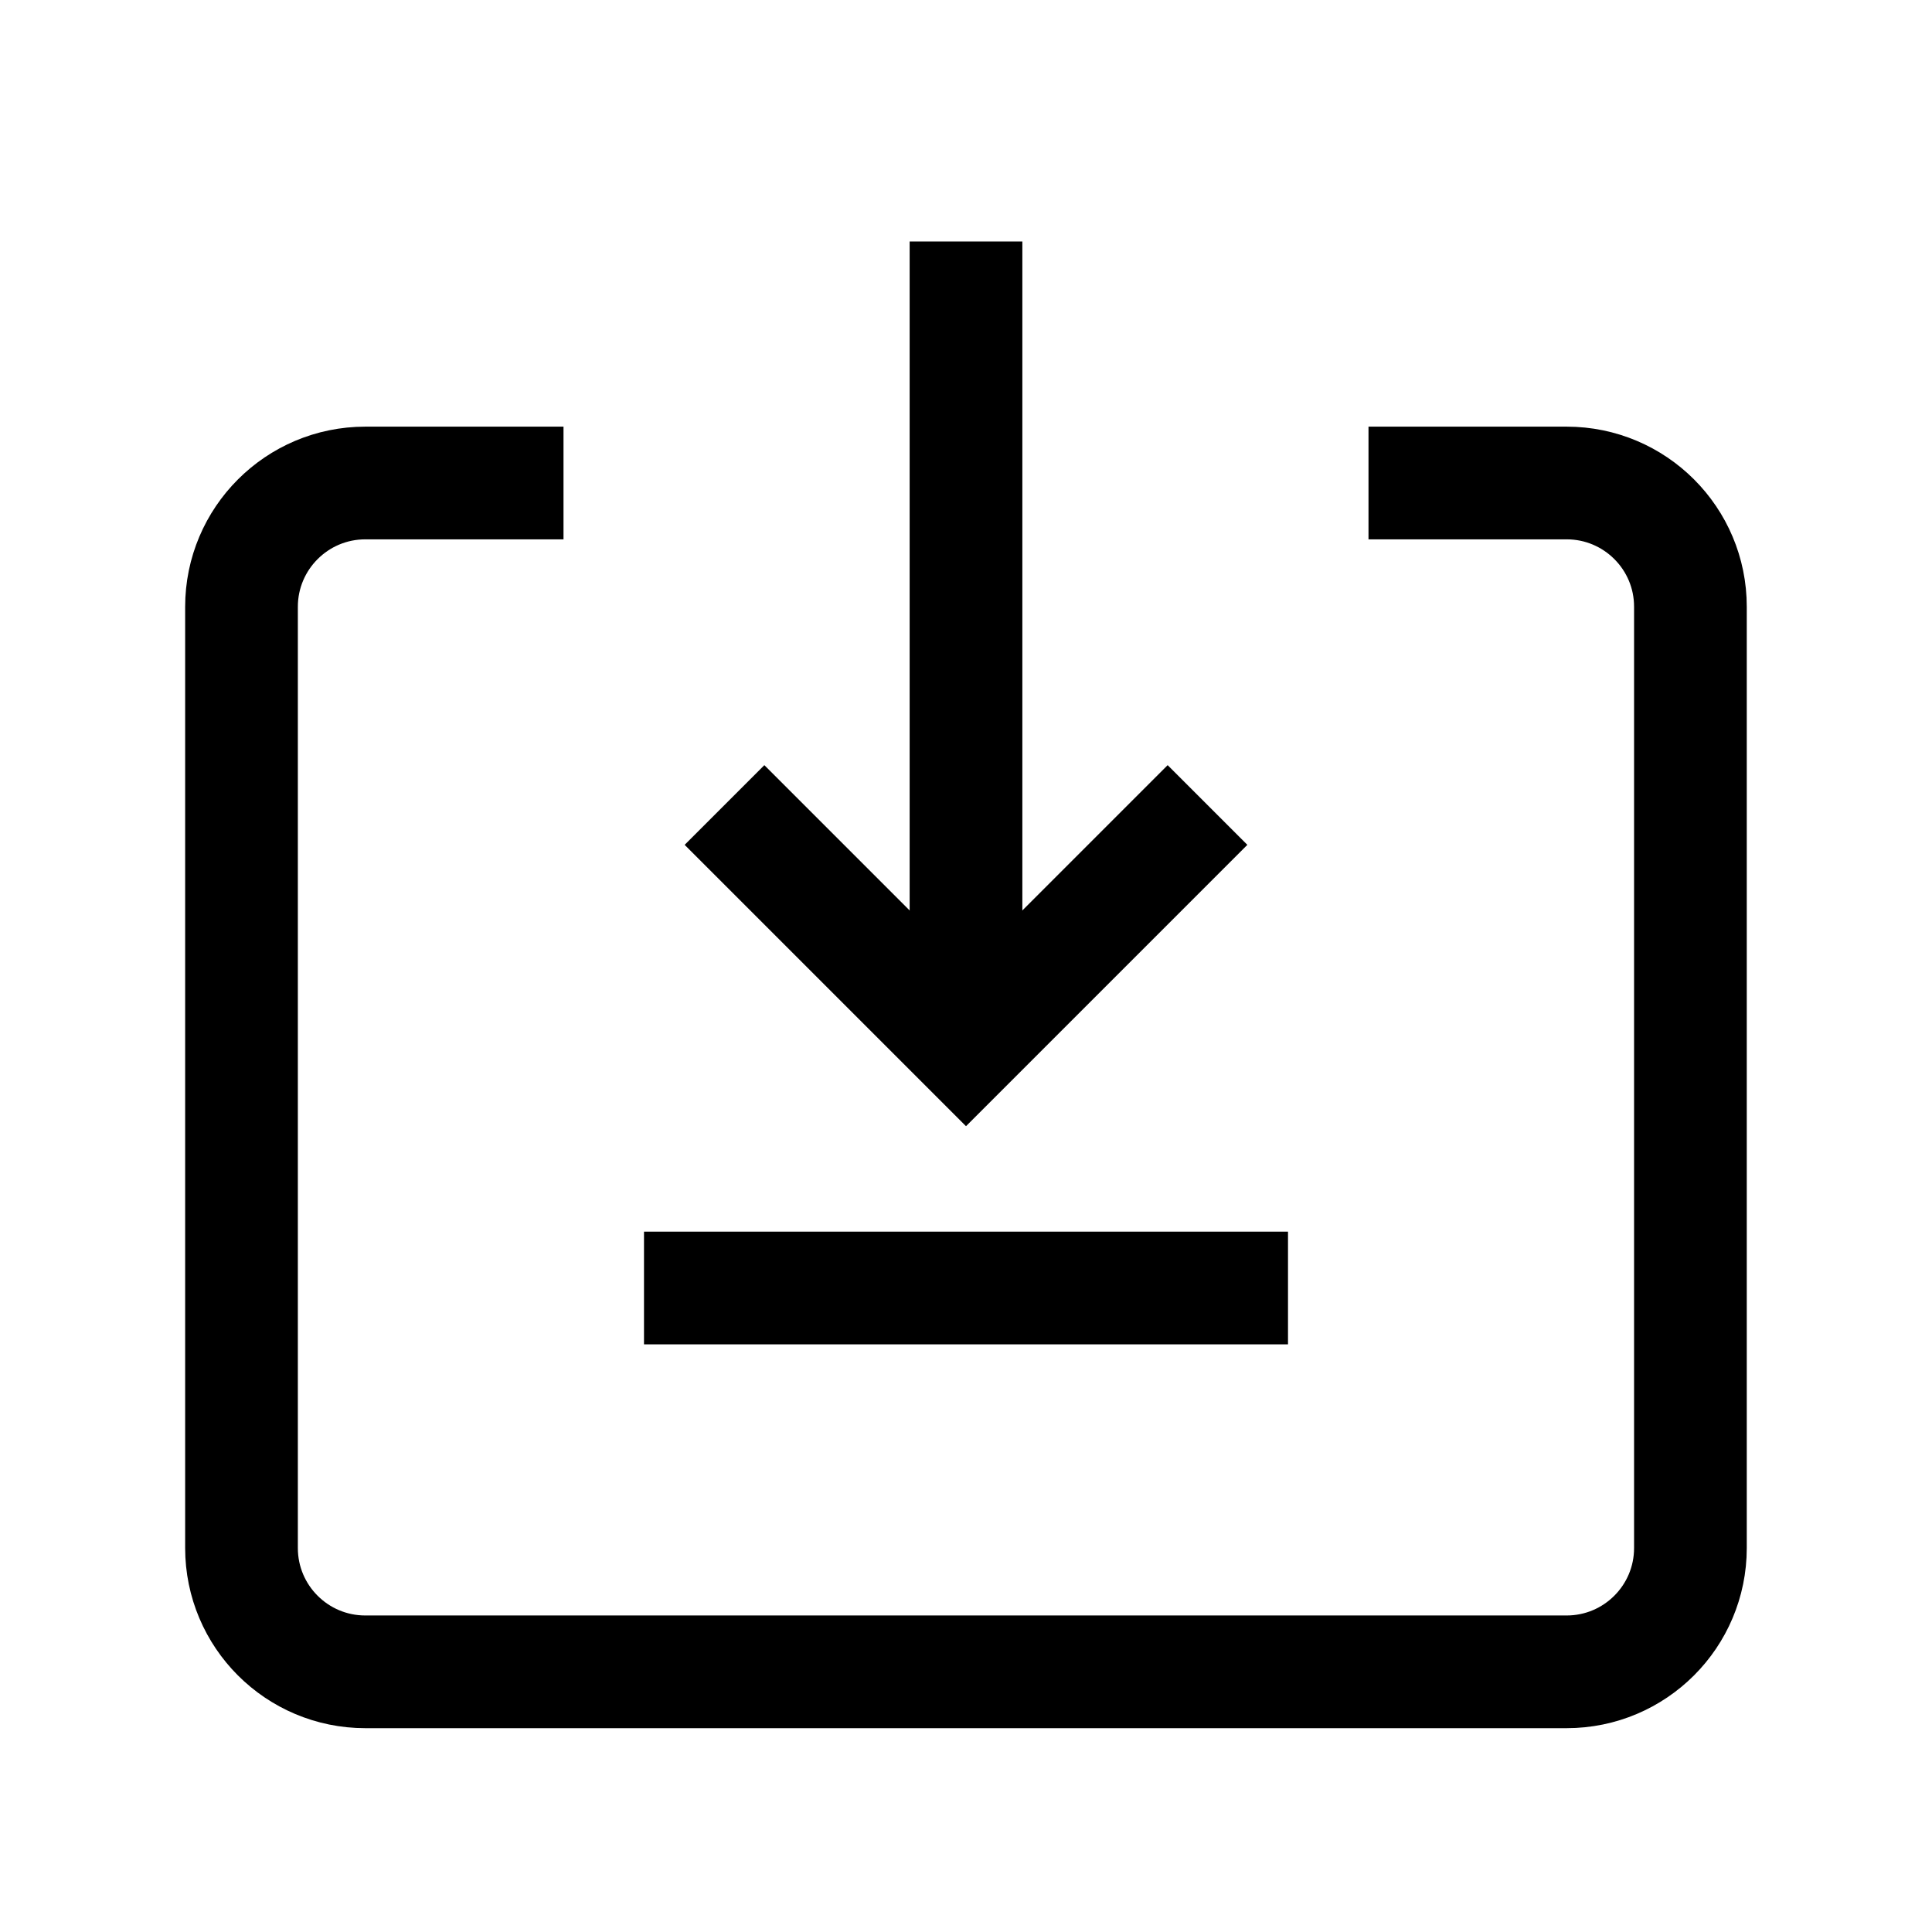
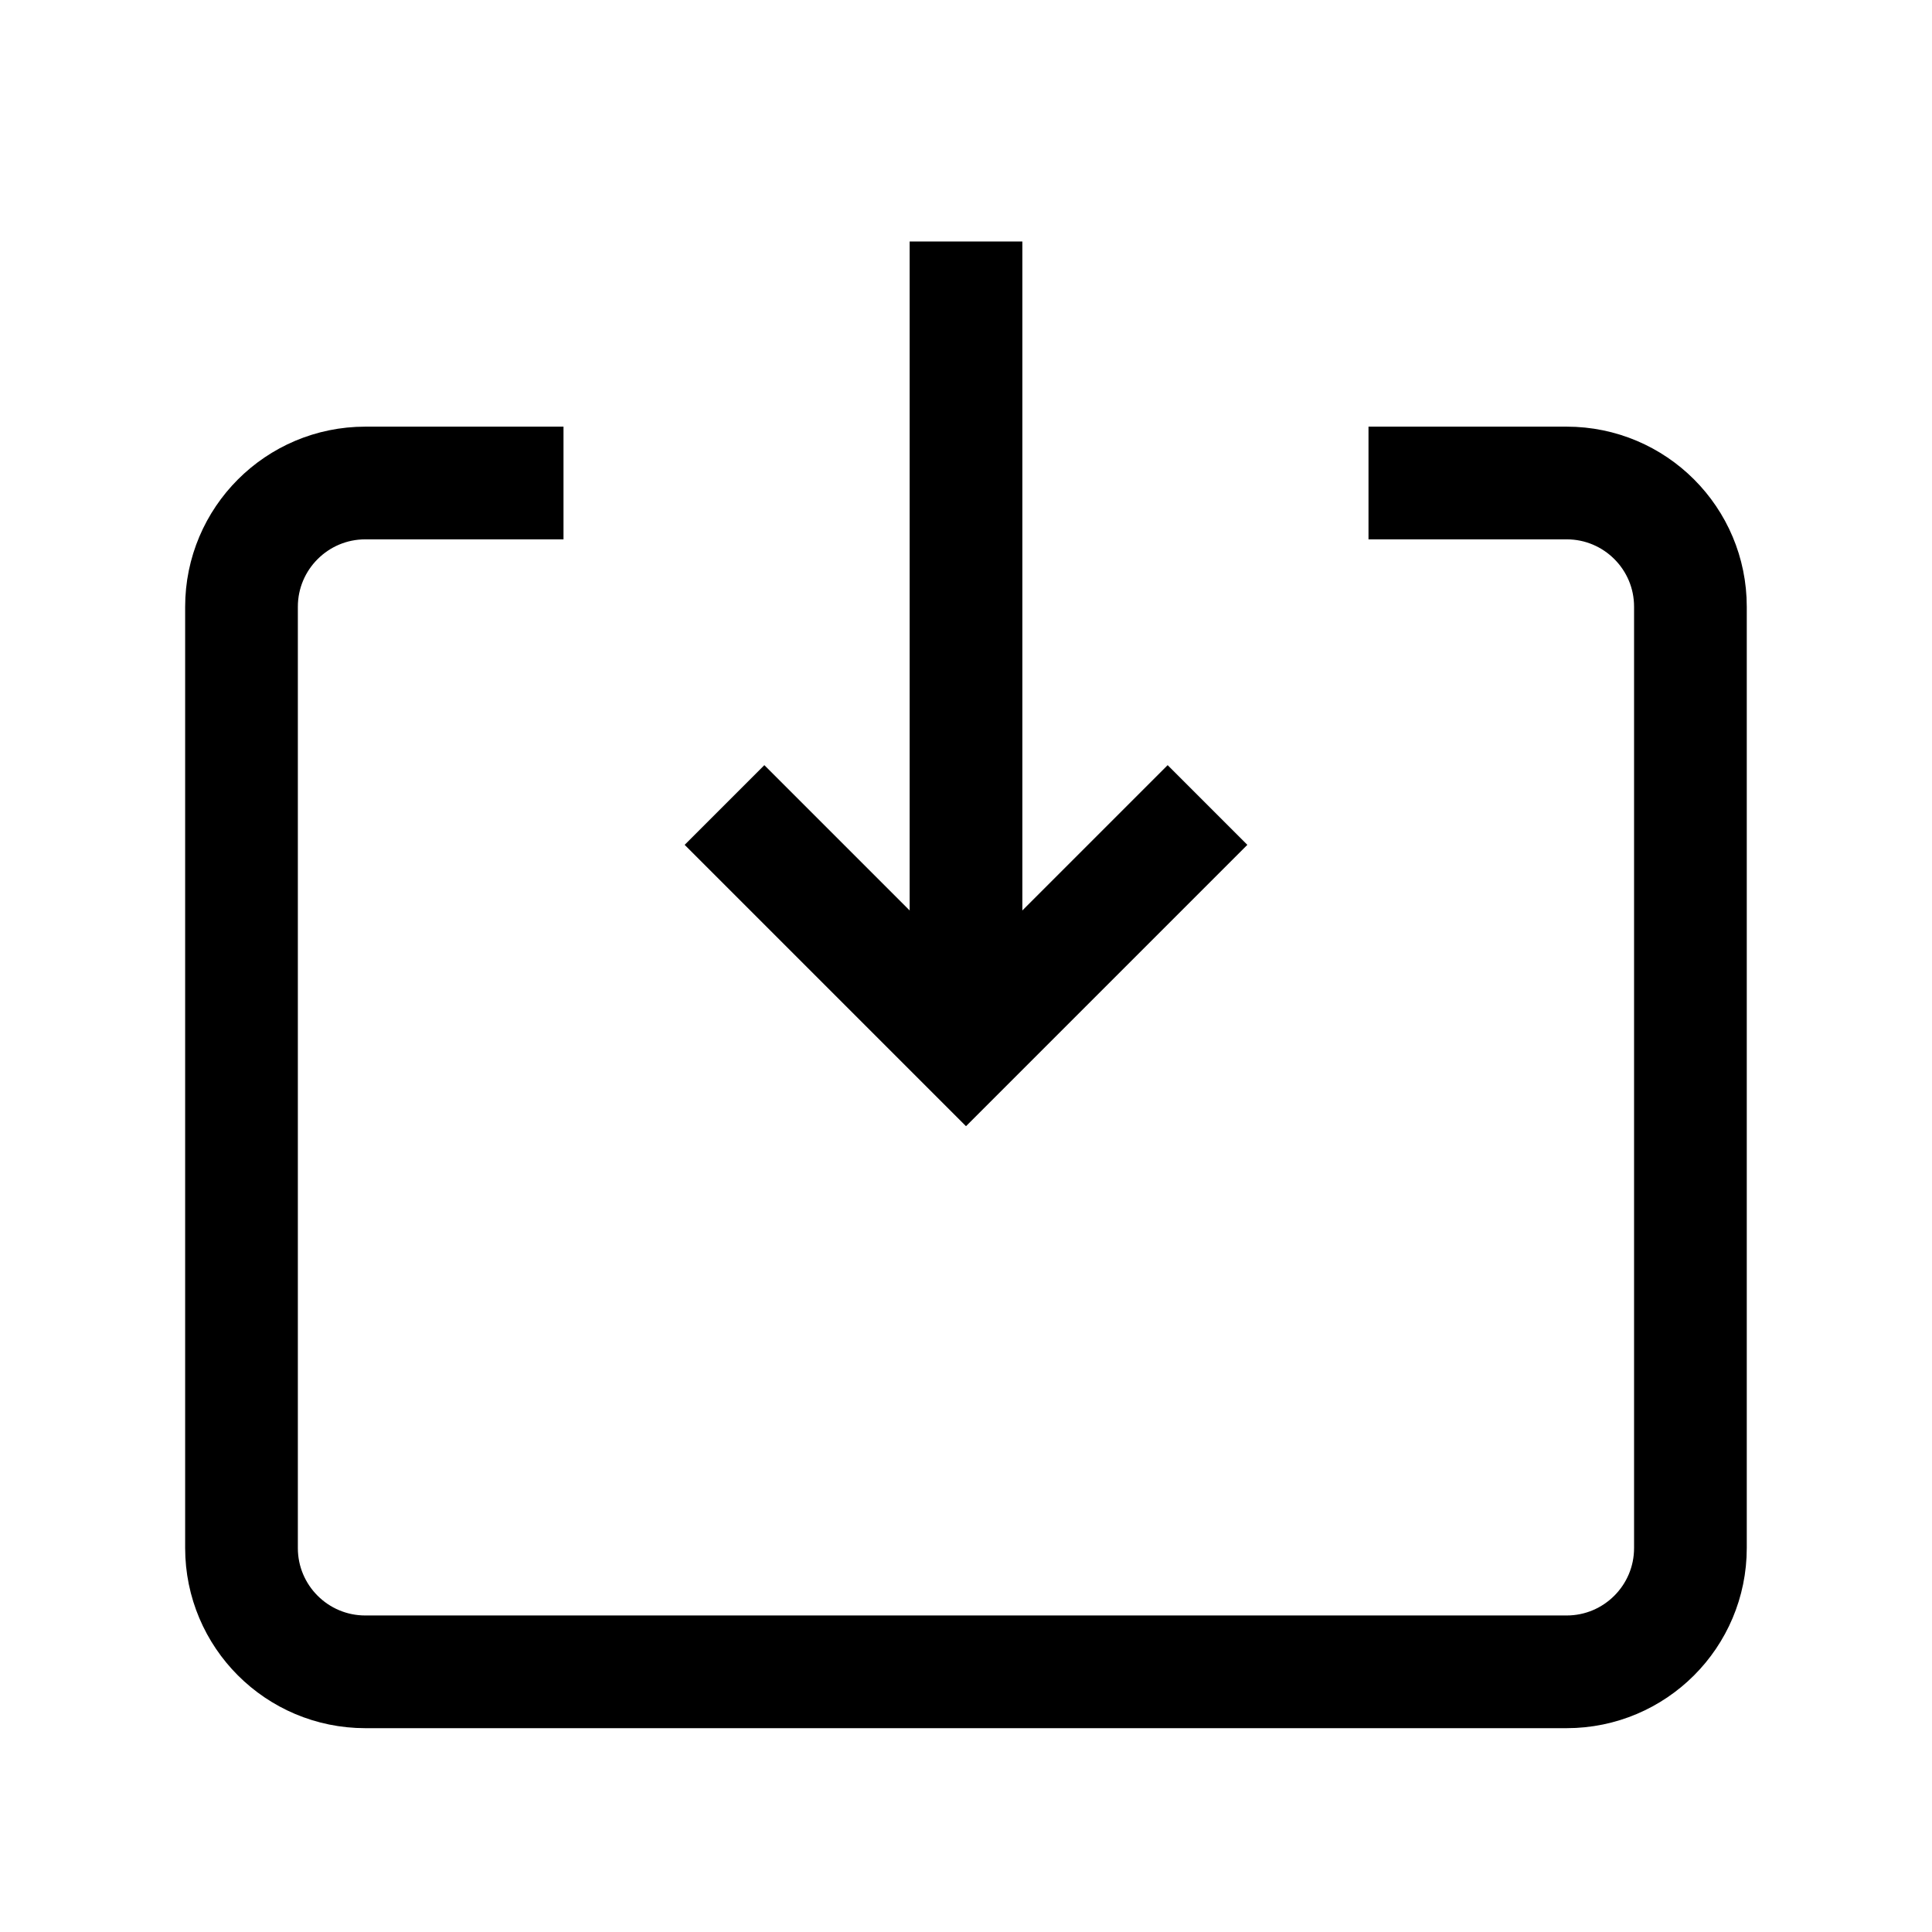
<svg xmlns="http://www.w3.org/2000/svg" width="24" height="24" viewBox="0 0 24 24" fill="none">
  <path d="M7 6H4.538C3.689 6 3 6.689 3 7.538V19.23C3 20.08 3.689 20.768 4.538 20.768H19.461C20.311 20.768 20.999 20.079 20.999 19.23V7.538C21 6.689 20.311 6 19.462 6H17" stroke="black" stroke-width="1.4" />
  <path d="M15 10L12 13L9 10" stroke="black" stroke-width="1.4" />
  <path d="M12 3V13" stroke="black" stroke-width="1.4" />
-   <path d="M8 16H16" stroke="black" stroke-width="1.4" />
</svg>